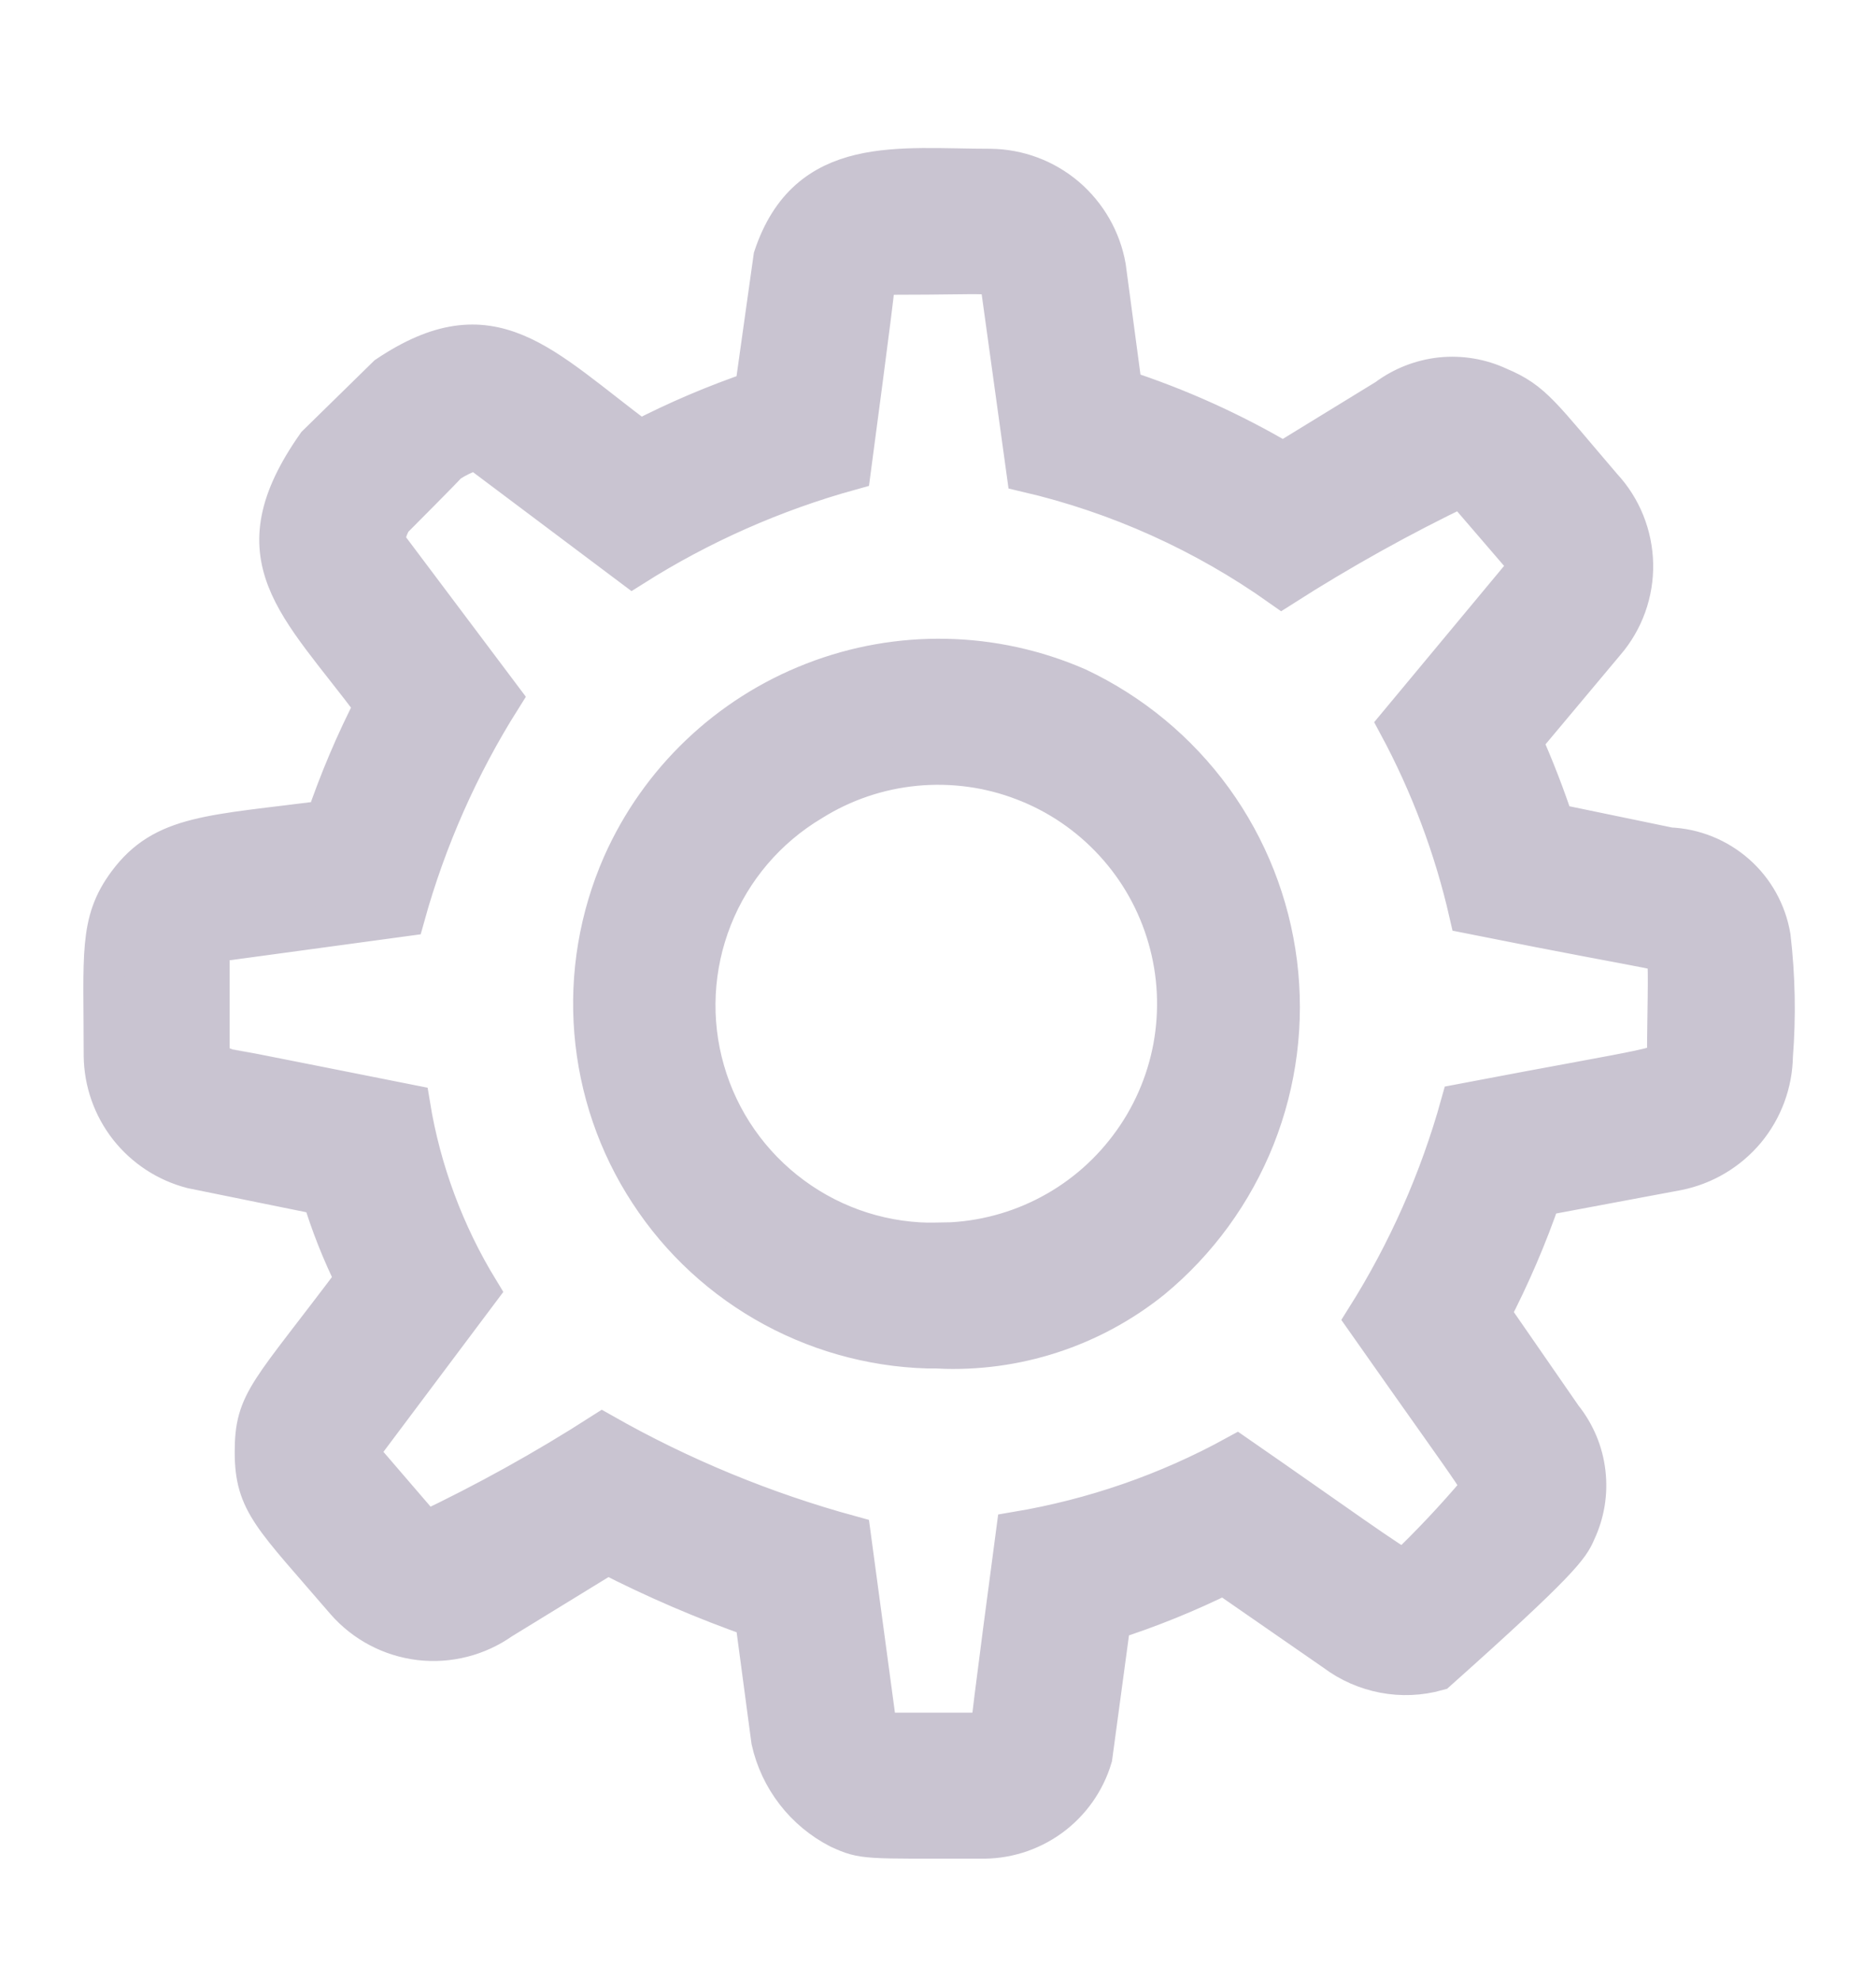
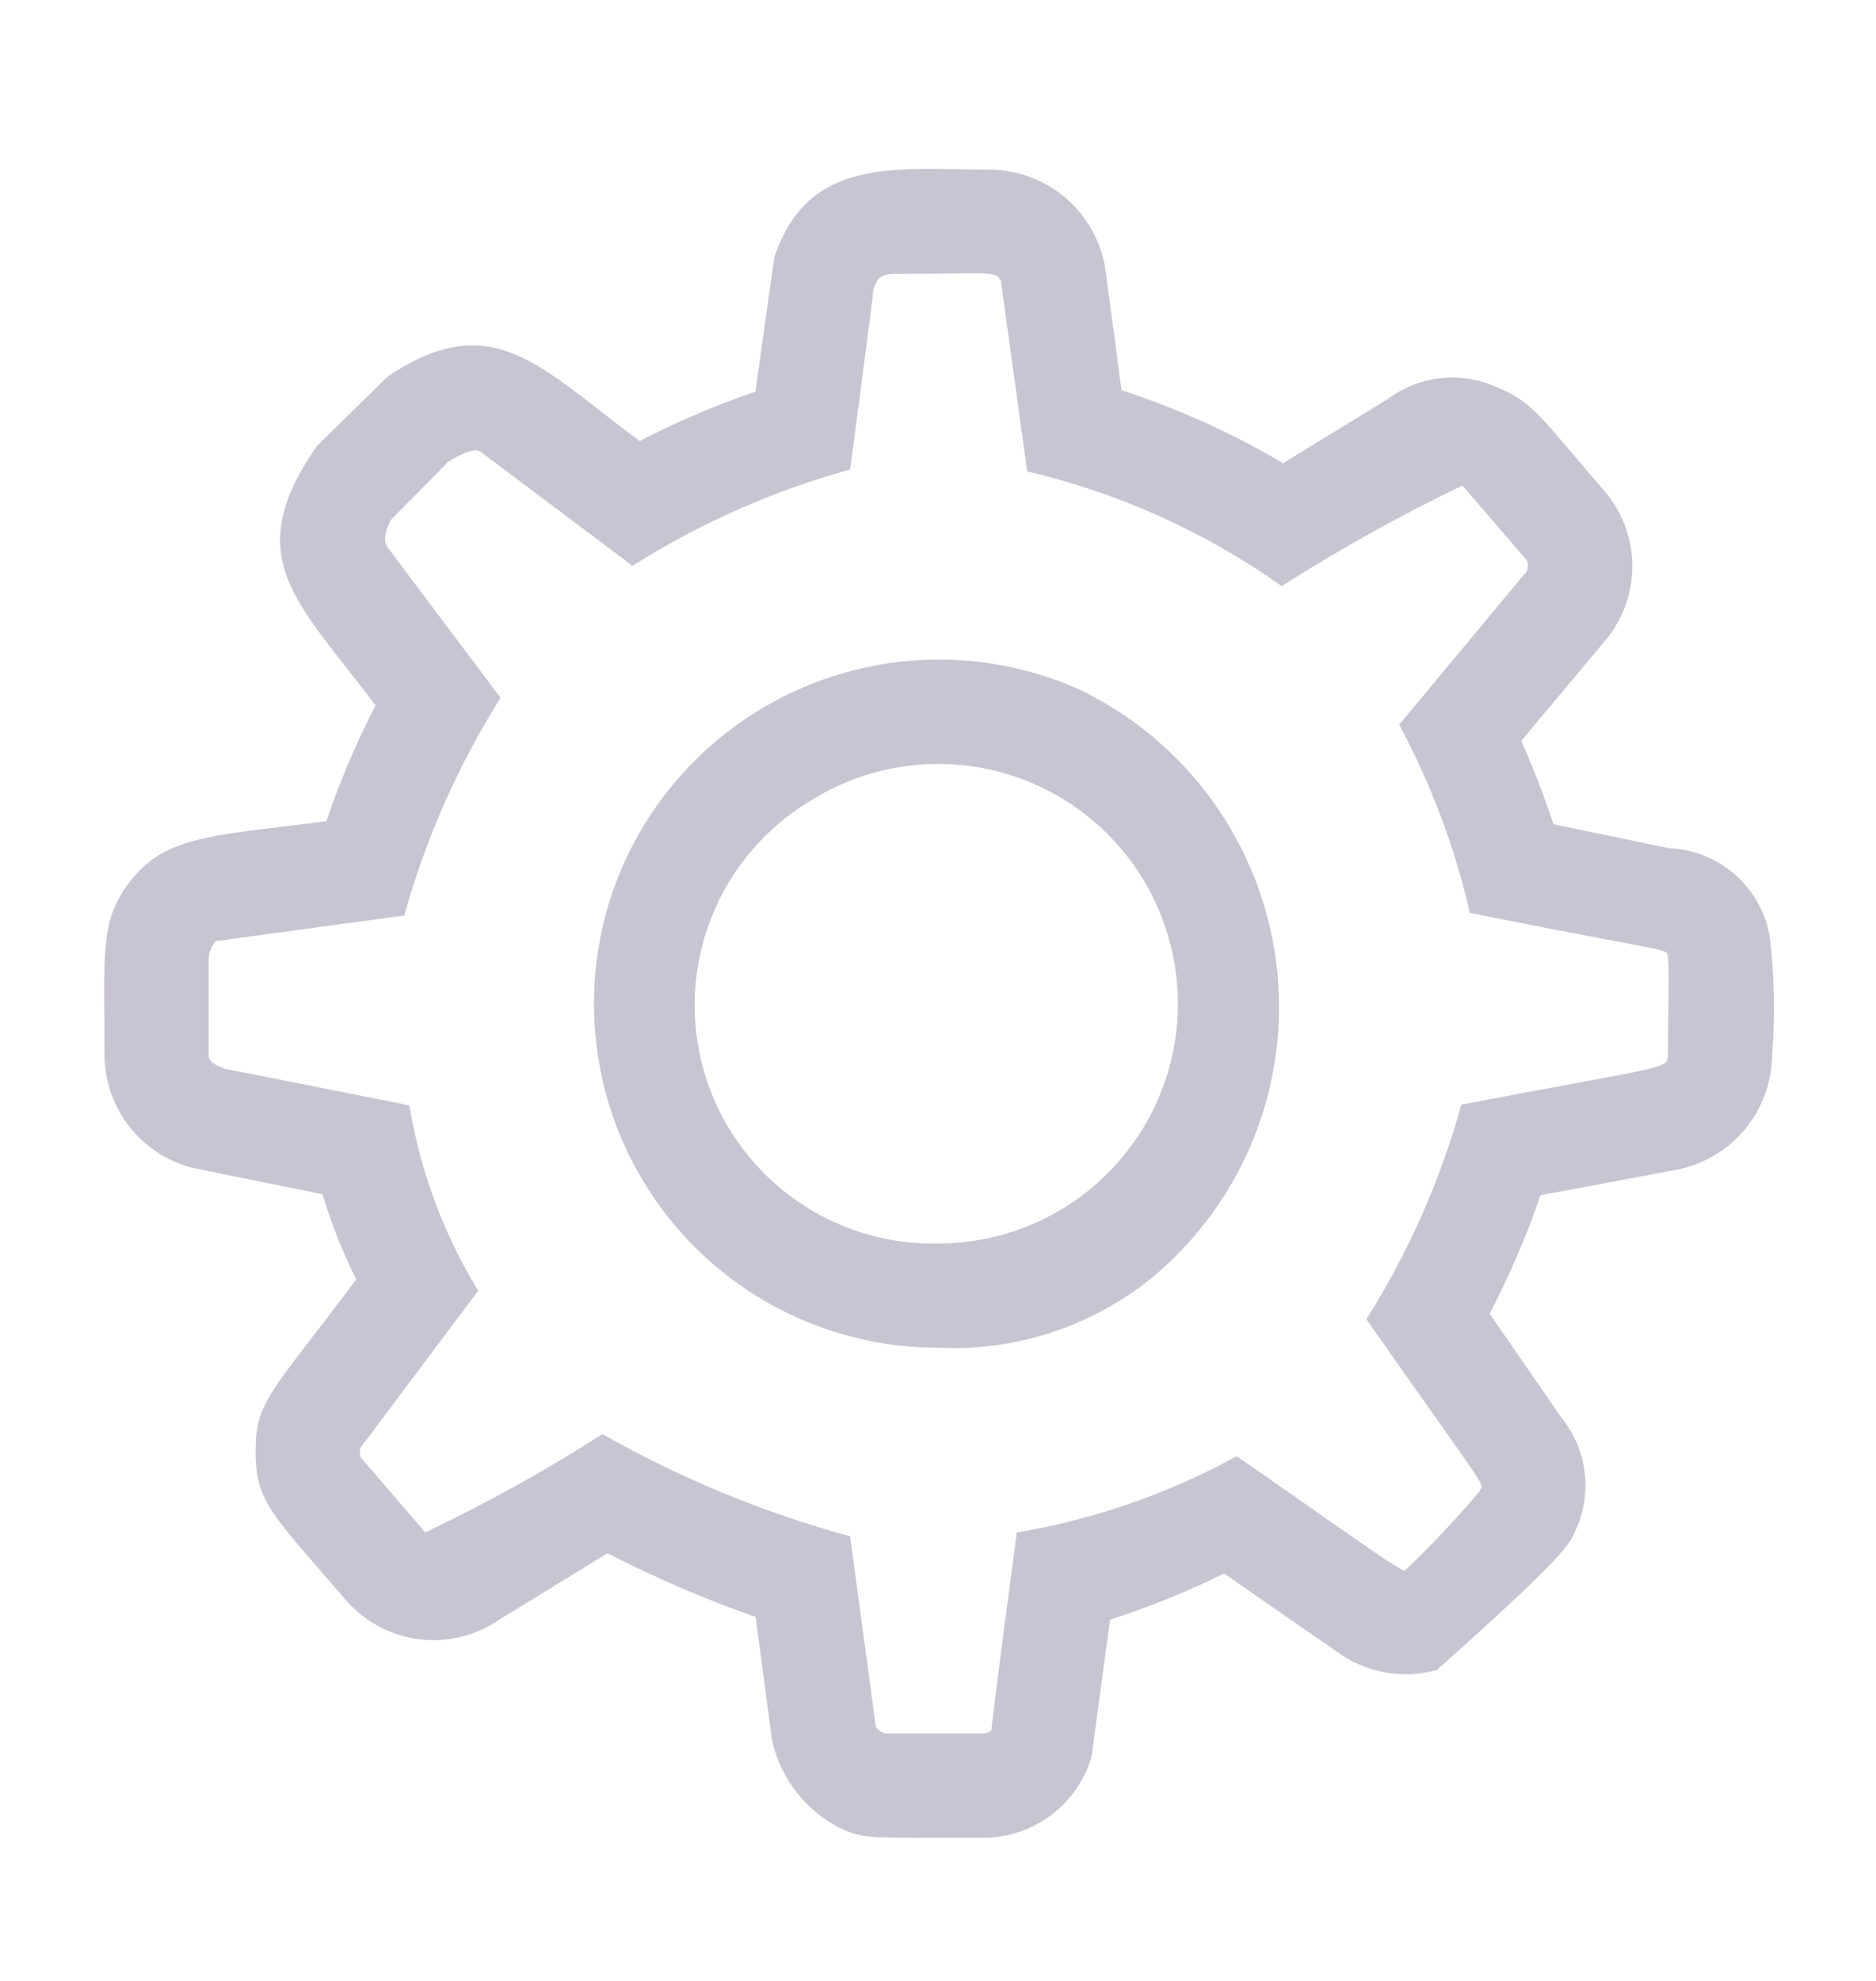
<svg xmlns="http://www.w3.org/2000/svg" width="18" height="19" viewBox="0 0 18 19" fill="none">
  <mask id="path-1-outside-1_6543_26159" maskUnits="userSpaceOnUse" x="0" y="0.62" width="18" height="18" fill="black">
    <rect fill="white" y="0.62" width="18" height="18" />
-     <path fill-rule="evenodd" clip-rule="evenodd" d="M9.503 1.627C9.767 1.63 10.021 1.725 10.222 1.896C10.422 2.067 10.557 2.302 10.603 2.561L10.761 3.743C11.302 3.919 11.822 4.154 12.311 4.443L13.311 3.83C13.462 3.717 13.641 3.647 13.828 3.627C14.016 3.608 14.206 3.64 14.376 3.72C14.704 3.857 14.776 3.99 15.367 4.679C15.552 4.878 15.656 5.138 15.662 5.41C15.667 5.681 15.573 5.945 15.396 6.151L14.596 7.106C14.713 7.368 14.816 7.635 14.906 7.906L16.017 8.136C16.251 8.146 16.474 8.236 16.65 8.391C16.826 8.546 16.942 8.756 16.981 8.987C17.025 9.366 17.033 9.747 17.003 10.127C16.999 10.385 16.907 10.634 16.742 10.833C16.576 11.031 16.348 11.167 16.095 11.218L14.781 11.464C14.647 11.855 14.483 12.235 14.293 12.601L14.985 13.601C15.106 13.752 15.183 13.934 15.205 14.126C15.228 14.318 15.196 14.512 15.113 14.687C15.055 14.826 14.969 14.963 13.786 16.018C13.621 16.064 13.448 16.071 13.28 16.039C13.113 16.007 12.954 15.938 12.817 15.835L11.744 15.092C11.391 15.267 11.026 15.415 10.651 15.535L10.473 16.852C10.405 17.081 10.263 17.281 10.07 17.421C9.876 17.561 9.642 17.634 9.403 17.627C8.288 17.627 8.294 17.64 8.056 17.532C7.893 17.448 7.751 17.33 7.639 17.185C7.527 17.04 7.448 16.872 7.408 16.693L7.25 15.509C6.763 15.338 6.288 15.134 5.829 14.898L4.803 15.527C4.578 15.686 4.302 15.756 4.029 15.724C3.755 15.691 3.504 15.559 3.322 15.351C2.622 14.536 2.452 14.411 2.452 13.926C2.452 13.441 2.591 13.374 3.418 12.272C3.288 12.01 3.179 11.736 3.095 11.455L1.845 11.201C1.606 11.139 1.395 11.001 1.242 10.807C1.09 10.613 1.006 10.374 1.003 10.127C1.003 9.146 0.955 8.849 1.231 8.477C1.577 8.011 2.019 8.02 3.131 7.877C3.261 7.496 3.418 7.124 3.603 6.766C2.859 5.773 2.287 5.352 3.045 4.273L3.721 3.611C4.721 2.941 5.172 3.511 6.137 4.231C6.495 4.045 6.866 3.887 7.248 3.757L7.429 2.469C7.757 1.484 8.621 1.627 9.503 1.627ZM8.379 2.779C8.386 2.785 8.157 4.503 8.157 4.503C7.42 4.707 6.716 5.018 6.069 5.427L4.603 4.327C4.593 4.324 4.583 4.321 4.573 4.319C4.551 4.319 4.473 4.319 4.291 4.435C4.291 4.444 3.756 4.98 3.756 4.98C3.71 5.062 3.666 5.17 3.718 5.249L4.803 6.693C4.395 7.34 4.084 8.044 3.879 8.781L2.069 9.027C2.046 9.055 2.028 9.086 2.016 9.121C2.005 9.155 2 9.191 2.003 9.227V10.127C2.003 10.194 2.095 10.227 2.158 10.252C2.17 10.252 3.928 10.602 3.928 10.602C4.031 11.232 4.256 11.836 4.588 12.38L3.503 13.827C3.462 13.875 3.453 13.894 3.453 13.927C3.452 13.946 3.456 13.964 3.463 13.981L4.08 14.698C4.666 14.42 5.234 14.105 5.78 13.755C6.529 14.18 7.327 14.509 8.157 14.736L8.403 16.561C8.414 16.579 8.428 16.595 8.445 16.606C8.463 16.617 8.483 16.625 8.503 16.627C9.493 16.627 9.38 16.627 9.443 16.627C9.469 16.623 9.494 16.612 9.514 16.594C9.507 16.565 9.756 14.699 9.756 14.699C10.495 14.575 11.209 14.328 11.866 13.967C12.778 14.598 13.373 15.032 13.478 15.067C13.729 14.827 13.968 14.574 14.192 14.309C14.234 14.209 14.348 14.416 13.11 12.654C13.512 12.016 13.82 11.322 14.022 10.595C15.949 10.227 16.003 10.257 16.003 10.127C16.003 9.773 16.02 9.289 16.003 9.187C15.986 9.085 16.139 9.164 14.103 8.756C13.959 8.127 13.731 7.52 13.425 6.951L14.625 5.508C14.636 5.498 14.646 5.486 14.651 5.472C14.657 5.458 14.66 5.443 14.659 5.428C14.66 5.41 14.657 5.391 14.649 5.374L14.032 4.657C13.435 4.943 12.856 5.266 12.298 5.622C11.563 5.101 10.734 4.727 9.856 4.522L9.603 2.693C9.549 2.593 9.498 2.627 8.603 2.627C8.456 2.627 8.422 2.656 8.379 2.779ZM5.979 8.296C6.334 7.496 6.992 6.869 7.808 6.552C8.624 6.234 9.532 6.253 10.334 6.603C10.849 6.846 11.294 7.214 11.629 7.675C11.963 8.136 12.175 8.673 12.246 9.238C12.317 9.803 12.244 10.376 12.034 10.905C11.823 11.434 11.483 11.901 11.044 12.263C10.467 12.726 9.742 12.962 9.003 12.927V11.927C9.359 11.927 9.711 11.844 10.029 11.685C10.348 11.526 10.625 11.295 10.839 11.01C11.054 10.726 11.199 10.395 11.264 10.045C11.328 9.695 11.311 9.334 11.212 8.992C11.114 8.65 10.938 8.335 10.697 8.073C10.456 7.81 10.158 7.607 9.825 7.48C9.493 7.352 9.135 7.304 8.78 7.338C8.426 7.372 8.084 7.488 7.782 7.677C7.348 7.936 7.012 8.33 6.826 8.8C6.64 9.27 6.614 9.788 6.754 10.273C6.893 10.758 7.19 11.184 7.597 11.483C8.004 11.783 8.498 11.939 9.003 11.927V12.927C8.454 12.928 7.913 12.791 7.43 12.53C6.947 12.269 6.536 11.892 6.236 11.431C5.935 10.972 5.755 10.444 5.71 9.896C5.665 9.349 5.758 8.799 5.979 8.296Z" />
  </mask>
  <path fill-rule="evenodd" clip-rule="evenodd" d="M9.503 1.627C9.767 1.63 10.021 1.725 10.222 1.896C10.422 2.067 10.557 2.302 10.603 2.561L10.761 3.743C11.302 3.919 11.822 4.154 12.311 4.443L13.311 3.83C13.462 3.717 13.641 3.647 13.828 3.627C14.016 3.608 14.206 3.64 14.376 3.72C14.704 3.857 14.776 3.99 15.367 4.679C15.552 4.878 15.656 5.138 15.662 5.41C15.667 5.681 15.573 5.945 15.396 6.151L14.596 7.106C14.713 7.368 14.816 7.635 14.906 7.906L16.017 8.136C16.251 8.146 16.474 8.236 16.65 8.391C16.826 8.546 16.942 8.756 16.981 8.987C17.025 9.366 17.033 9.747 17.003 10.127C16.999 10.385 16.907 10.634 16.742 10.833C16.576 11.031 16.348 11.167 16.095 11.218L14.781 11.464C14.647 11.855 14.483 12.235 14.293 12.601L14.985 13.601C15.106 13.752 15.183 13.934 15.205 14.126C15.228 14.318 15.196 14.512 15.113 14.687C15.055 14.826 14.969 14.963 13.786 16.018C13.621 16.064 13.448 16.071 13.28 16.039C13.113 16.007 12.954 15.938 12.817 15.835L11.744 15.092C11.391 15.267 11.026 15.415 10.651 15.535L10.473 16.852C10.405 17.081 10.263 17.281 10.07 17.421C9.876 17.561 9.642 17.634 9.403 17.627C8.288 17.627 8.294 17.64 8.056 17.532C7.893 17.448 7.751 17.33 7.639 17.185C7.527 17.04 7.448 16.872 7.408 16.693L7.25 15.509C6.763 15.338 6.288 15.134 5.829 14.898L4.803 15.527C4.578 15.686 4.302 15.756 4.029 15.724C3.755 15.691 3.504 15.559 3.322 15.351C2.622 14.536 2.452 14.411 2.452 13.926C2.452 13.441 2.591 13.374 3.418 12.272C3.288 12.01 3.179 11.736 3.095 11.455L1.845 11.201C1.606 11.139 1.395 11.001 1.242 10.807C1.09 10.613 1.006 10.374 1.003 10.127C1.003 9.146 0.955 8.849 1.231 8.477C1.577 8.011 2.019 8.02 3.131 7.877C3.261 7.496 3.418 7.124 3.603 6.766C2.859 5.773 2.287 5.352 3.045 4.273L3.721 3.611C4.721 2.941 5.172 3.511 6.137 4.231C6.495 4.045 6.866 3.887 7.248 3.757L7.429 2.469C7.757 1.484 8.621 1.627 9.503 1.627ZM8.379 2.779C8.386 2.785 8.157 4.503 8.157 4.503C7.42 4.707 6.716 5.018 6.069 5.427L4.603 4.327C4.593 4.324 4.583 4.321 4.573 4.319C4.551 4.319 4.473 4.319 4.291 4.435C4.291 4.444 3.756 4.98 3.756 4.98C3.71 5.062 3.666 5.17 3.718 5.249L4.803 6.693C4.395 7.34 4.084 8.044 3.879 8.781L2.069 9.027C2.046 9.055 2.028 9.086 2.016 9.121C2.005 9.155 2 9.191 2.003 9.227V10.127C2.003 10.194 2.095 10.227 2.158 10.252C2.17 10.252 3.928 10.602 3.928 10.602C4.031 11.232 4.256 11.836 4.588 12.38L3.503 13.827C3.462 13.875 3.453 13.894 3.453 13.927C3.452 13.946 3.456 13.964 3.463 13.981L4.08 14.698C4.666 14.42 5.234 14.105 5.78 13.755C6.529 14.18 7.327 14.509 8.157 14.736L8.403 16.561C8.414 16.579 8.428 16.595 8.445 16.606C8.463 16.617 8.483 16.625 8.503 16.627C9.493 16.627 9.38 16.627 9.443 16.627C9.469 16.623 9.494 16.612 9.514 16.594C9.507 16.565 9.756 14.699 9.756 14.699C10.495 14.575 11.209 14.328 11.866 13.967C12.778 14.598 13.373 15.032 13.478 15.067C13.729 14.827 13.968 14.574 14.192 14.309C14.234 14.209 14.348 14.416 13.11 12.654C13.512 12.016 13.82 11.322 14.022 10.595C15.949 10.227 16.003 10.257 16.003 10.127C16.003 9.773 16.02 9.289 16.003 9.187C15.986 9.085 16.139 9.164 14.103 8.756C13.959 8.127 13.731 7.52 13.425 6.951L14.625 5.508C14.636 5.498 14.646 5.486 14.651 5.472C14.657 5.458 14.66 5.443 14.659 5.428C14.66 5.41 14.657 5.391 14.649 5.374L14.032 4.657C13.435 4.943 12.856 5.266 12.298 5.622C11.563 5.101 10.734 4.727 9.856 4.522L9.603 2.693C9.549 2.593 9.498 2.627 8.603 2.627C8.456 2.627 8.422 2.656 8.379 2.779ZM5.979 8.296C6.334 7.496 6.992 6.869 7.808 6.552C8.624 6.234 9.532 6.253 10.334 6.603C10.849 6.846 11.294 7.214 11.629 7.675C11.963 8.136 12.175 8.673 12.246 9.238C12.317 9.803 12.244 10.376 12.034 10.905C11.823 11.434 11.483 11.901 11.044 12.263C10.467 12.726 9.742 12.962 9.003 12.927V11.927C9.359 11.927 9.711 11.844 10.029 11.685C10.348 11.526 10.625 11.295 10.839 11.01C11.054 10.726 11.199 10.395 11.264 10.045C11.328 9.695 11.311 9.334 11.212 8.992C11.114 8.65 10.938 8.335 10.697 8.073C10.456 7.81 10.158 7.607 9.825 7.48C9.493 7.352 9.135 7.304 8.78 7.338C8.426 7.372 8.084 7.488 7.782 7.677C7.348 7.936 7.012 8.33 6.826 8.8C6.64 9.27 6.614 9.788 6.754 10.273C6.893 10.758 7.19 11.184 7.597 11.483C8.004 11.783 8.498 11.939 9.003 11.927V12.927C8.454 12.928 7.913 12.791 7.43 12.53C6.947 12.269 6.536 11.892 6.236 11.431C5.935 10.972 5.755 10.444 5.71 9.896C5.665 9.349 5.758 8.799 5.979 8.296Z" fill="#C9C4D1" />
-   <path fill-rule="evenodd" clip-rule="evenodd" d="M9.503 1.627C9.767 1.63 10.021 1.725 10.222 1.896C10.422 2.067 10.557 2.302 10.603 2.561L10.761 3.743C11.302 3.919 11.822 4.154 12.311 4.443L13.311 3.83C13.462 3.717 13.641 3.647 13.828 3.627C14.016 3.608 14.206 3.64 14.376 3.72C14.704 3.857 14.776 3.99 15.367 4.679C15.552 4.878 15.656 5.138 15.662 5.41C15.667 5.681 15.573 5.945 15.396 6.151L14.596 7.106C14.713 7.368 14.816 7.635 14.906 7.906L16.017 8.136C16.251 8.146 16.474 8.236 16.65 8.391C16.826 8.546 16.942 8.756 16.981 8.987C17.025 9.366 17.033 9.747 17.003 10.127C16.999 10.385 16.907 10.634 16.742 10.833C16.576 11.031 16.348 11.167 16.095 11.218L14.781 11.464C14.647 11.855 14.483 12.235 14.293 12.601L14.985 13.601C15.106 13.752 15.183 13.934 15.205 14.126C15.228 14.318 15.196 14.512 15.113 14.687C15.055 14.826 14.969 14.963 13.786 16.018C13.621 16.064 13.448 16.071 13.28 16.039C13.113 16.007 12.954 15.938 12.817 15.835L11.744 15.092C11.391 15.267 11.026 15.415 10.651 15.535L10.473 16.852C10.405 17.081 10.263 17.281 10.07 17.421C9.876 17.561 9.642 17.634 9.403 17.627C8.288 17.627 8.294 17.64 8.056 17.532C7.893 17.448 7.751 17.33 7.639 17.185C7.527 17.04 7.448 16.872 7.408 16.693L7.25 15.509C6.763 15.338 6.288 15.134 5.829 14.898L4.803 15.527C4.578 15.686 4.302 15.756 4.029 15.724C3.755 15.691 3.504 15.559 3.322 15.351C2.622 14.536 2.452 14.411 2.452 13.926C2.452 13.441 2.591 13.374 3.418 12.272C3.288 12.01 3.179 11.736 3.095 11.455L1.845 11.201C1.606 11.139 1.395 11.001 1.242 10.807C1.09 10.613 1.006 10.374 1.003 10.127C1.003 9.146 0.955 8.849 1.231 8.477C1.577 8.011 2.019 8.02 3.131 7.877C3.261 7.496 3.418 7.124 3.603 6.766C2.859 5.773 2.287 5.352 3.045 4.273L3.721 3.611C4.721 2.941 5.172 3.511 6.137 4.231C6.495 4.045 6.866 3.887 7.248 3.757L7.429 2.469C7.757 1.484 8.621 1.627 9.503 1.627ZM8.379 2.779C8.386 2.785 8.157 4.503 8.157 4.503C7.42 4.707 6.716 5.018 6.069 5.427L4.603 4.327C4.593 4.324 4.583 4.321 4.573 4.319C4.551 4.319 4.473 4.319 4.291 4.435C4.291 4.444 3.756 4.98 3.756 4.98C3.71 5.062 3.666 5.17 3.718 5.249L4.803 6.693C4.395 7.34 4.084 8.044 3.879 8.781L2.069 9.027C2.046 9.055 2.028 9.086 2.016 9.121C2.005 9.155 2 9.191 2.003 9.227V10.127C2.003 10.194 2.095 10.227 2.158 10.252C2.17 10.252 3.928 10.602 3.928 10.602C4.031 11.232 4.256 11.836 4.588 12.38L3.503 13.827C3.462 13.875 3.453 13.894 3.453 13.927C3.452 13.946 3.456 13.964 3.463 13.981L4.08 14.698C4.666 14.42 5.234 14.105 5.78 13.755C6.529 14.18 7.327 14.509 8.157 14.736L8.403 16.561C8.414 16.579 8.428 16.595 8.445 16.606C8.463 16.617 8.483 16.625 8.503 16.627C9.493 16.627 9.38 16.627 9.443 16.627C9.469 16.623 9.494 16.612 9.514 16.594C9.507 16.565 9.756 14.699 9.756 14.699C10.495 14.575 11.209 14.328 11.866 13.967C12.778 14.598 13.373 15.032 13.478 15.067C13.729 14.827 13.968 14.574 14.192 14.309C14.234 14.209 14.348 14.416 13.11 12.654C13.512 12.016 13.82 11.322 14.022 10.595C15.949 10.227 16.003 10.257 16.003 10.127C16.003 9.773 16.02 9.289 16.003 9.187C15.986 9.085 16.139 9.164 14.103 8.756C13.959 8.127 13.731 7.52 13.425 6.951L14.625 5.508C14.636 5.498 14.646 5.486 14.651 5.472C14.657 5.458 14.66 5.443 14.659 5.428C14.66 5.41 14.657 5.391 14.649 5.374L14.032 4.657C13.435 4.943 12.856 5.266 12.298 5.622C11.563 5.101 10.734 4.727 9.856 4.522L9.603 2.693C9.549 2.593 9.498 2.627 8.603 2.627C8.456 2.627 8.422 2.656 8.379 2.779ZM5.979 8.296C6.334 7.496 6.992 6.869 7.808 6.552C8.624 6.234 9.532 6.253 10.334 6.603C10.849 6.846 11.294 7.214 11.629 7.675C11.963 8.136 12.175 8.673 12.246 9.238C12.317 9.803 12.244 10.376 12.034 10.905C11.823 11.434 11.483 11.901 11.044 12.263C10.467 12.726 9.742 12.962 9.003 12.927V11.927C9.359 11.927 9.711 11.844 10.029 11.685C10.348 11.526 10.625 11.295 10.839 11.01C11.054 10.726 11.199 10.395 11.264 10.045C11.328 9.695 11.311 9.334 11.212 8.992C11.114 8.65 10.938 8.335 10.697 8.073C10.456 7.81 10.158 7.607 9.825 7.48C9.493 7.352 9.135 7.304 8.78 7.338C8.426 7.372 8.084 7.488 7.782 7.677C7.348 7.936 7.012 8.33 6.826 8.8C6.64 9.27 6.614 9.788 6.754 10.273C6.893 10.758 7.19 11.184 7.597 11.483C8.004 11.783 8.498 11.939 9.003 11.927V12.927C8.454 12.928 7.913 12.791 7.43 12.53C6.947 12.269 6.536 11.892 6.236 11.431C5.935 10.972 5.755 10.444 5.71 9.896C5.665 9.349 5.758 8.799 5.979 8.296Z" stroke="#C9C4D1" stroke-width="0.4" mask="url(#path-1-outside-1_6543_26159)" />
</svg>